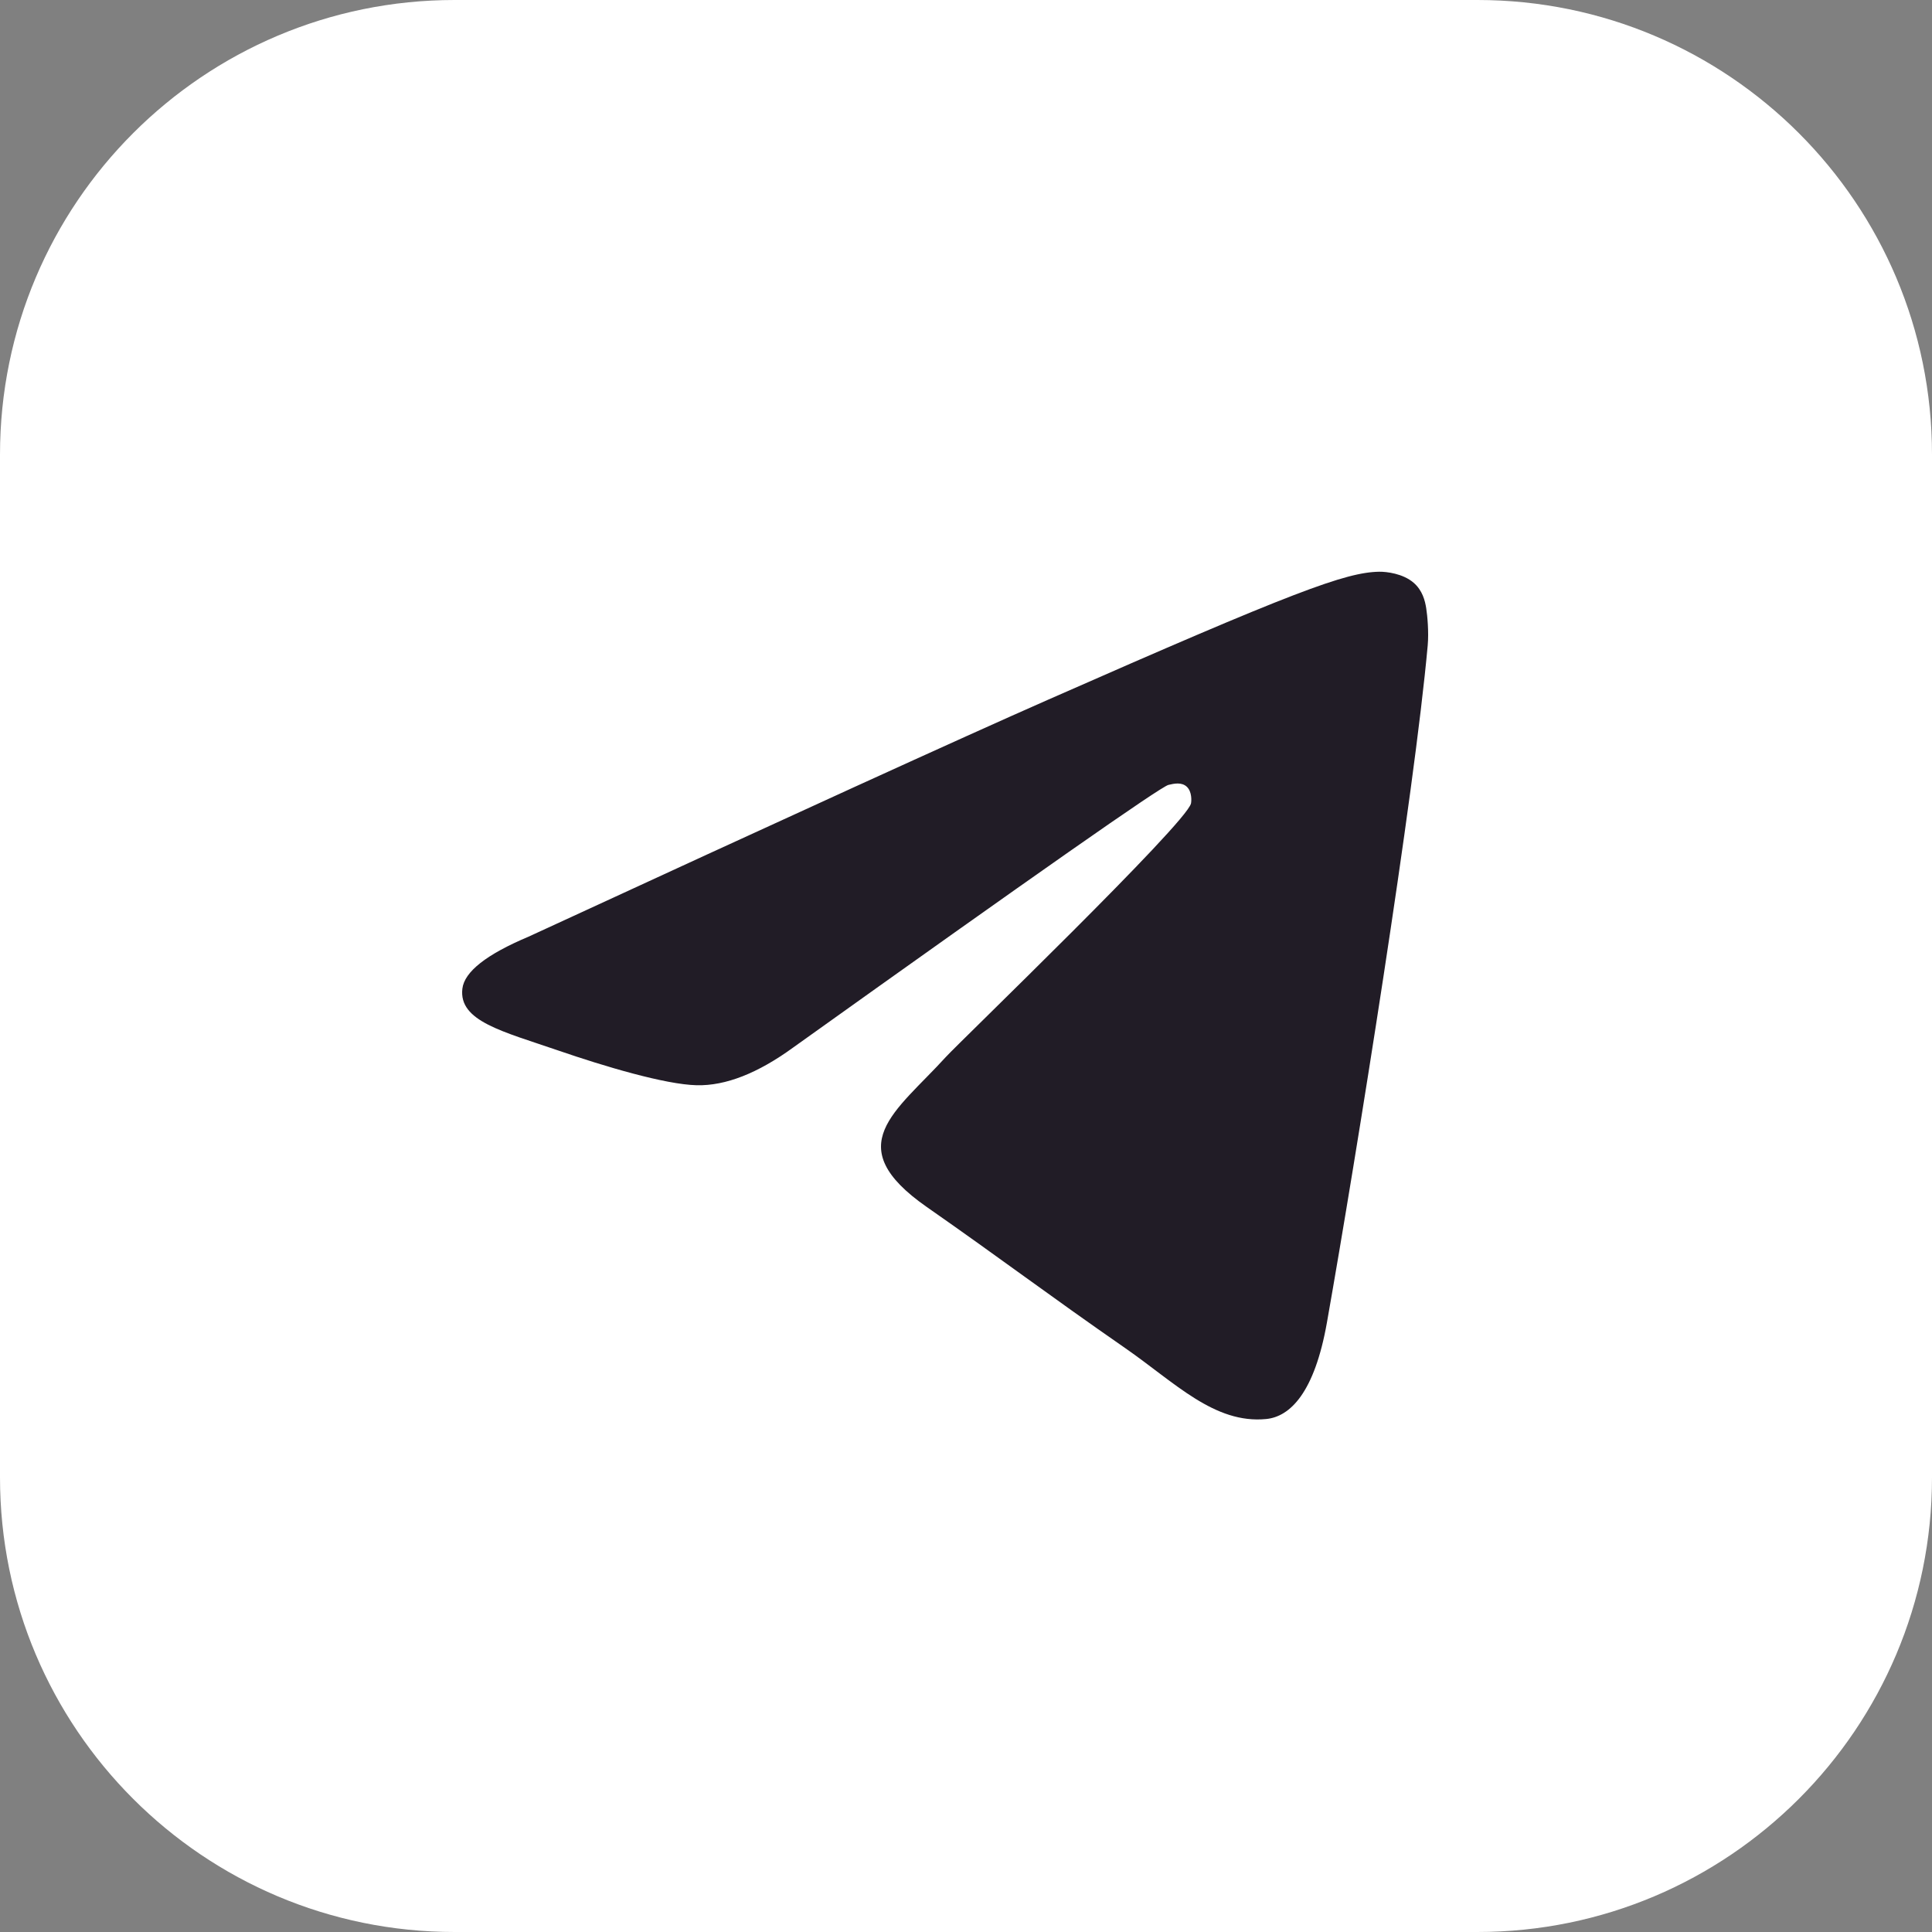
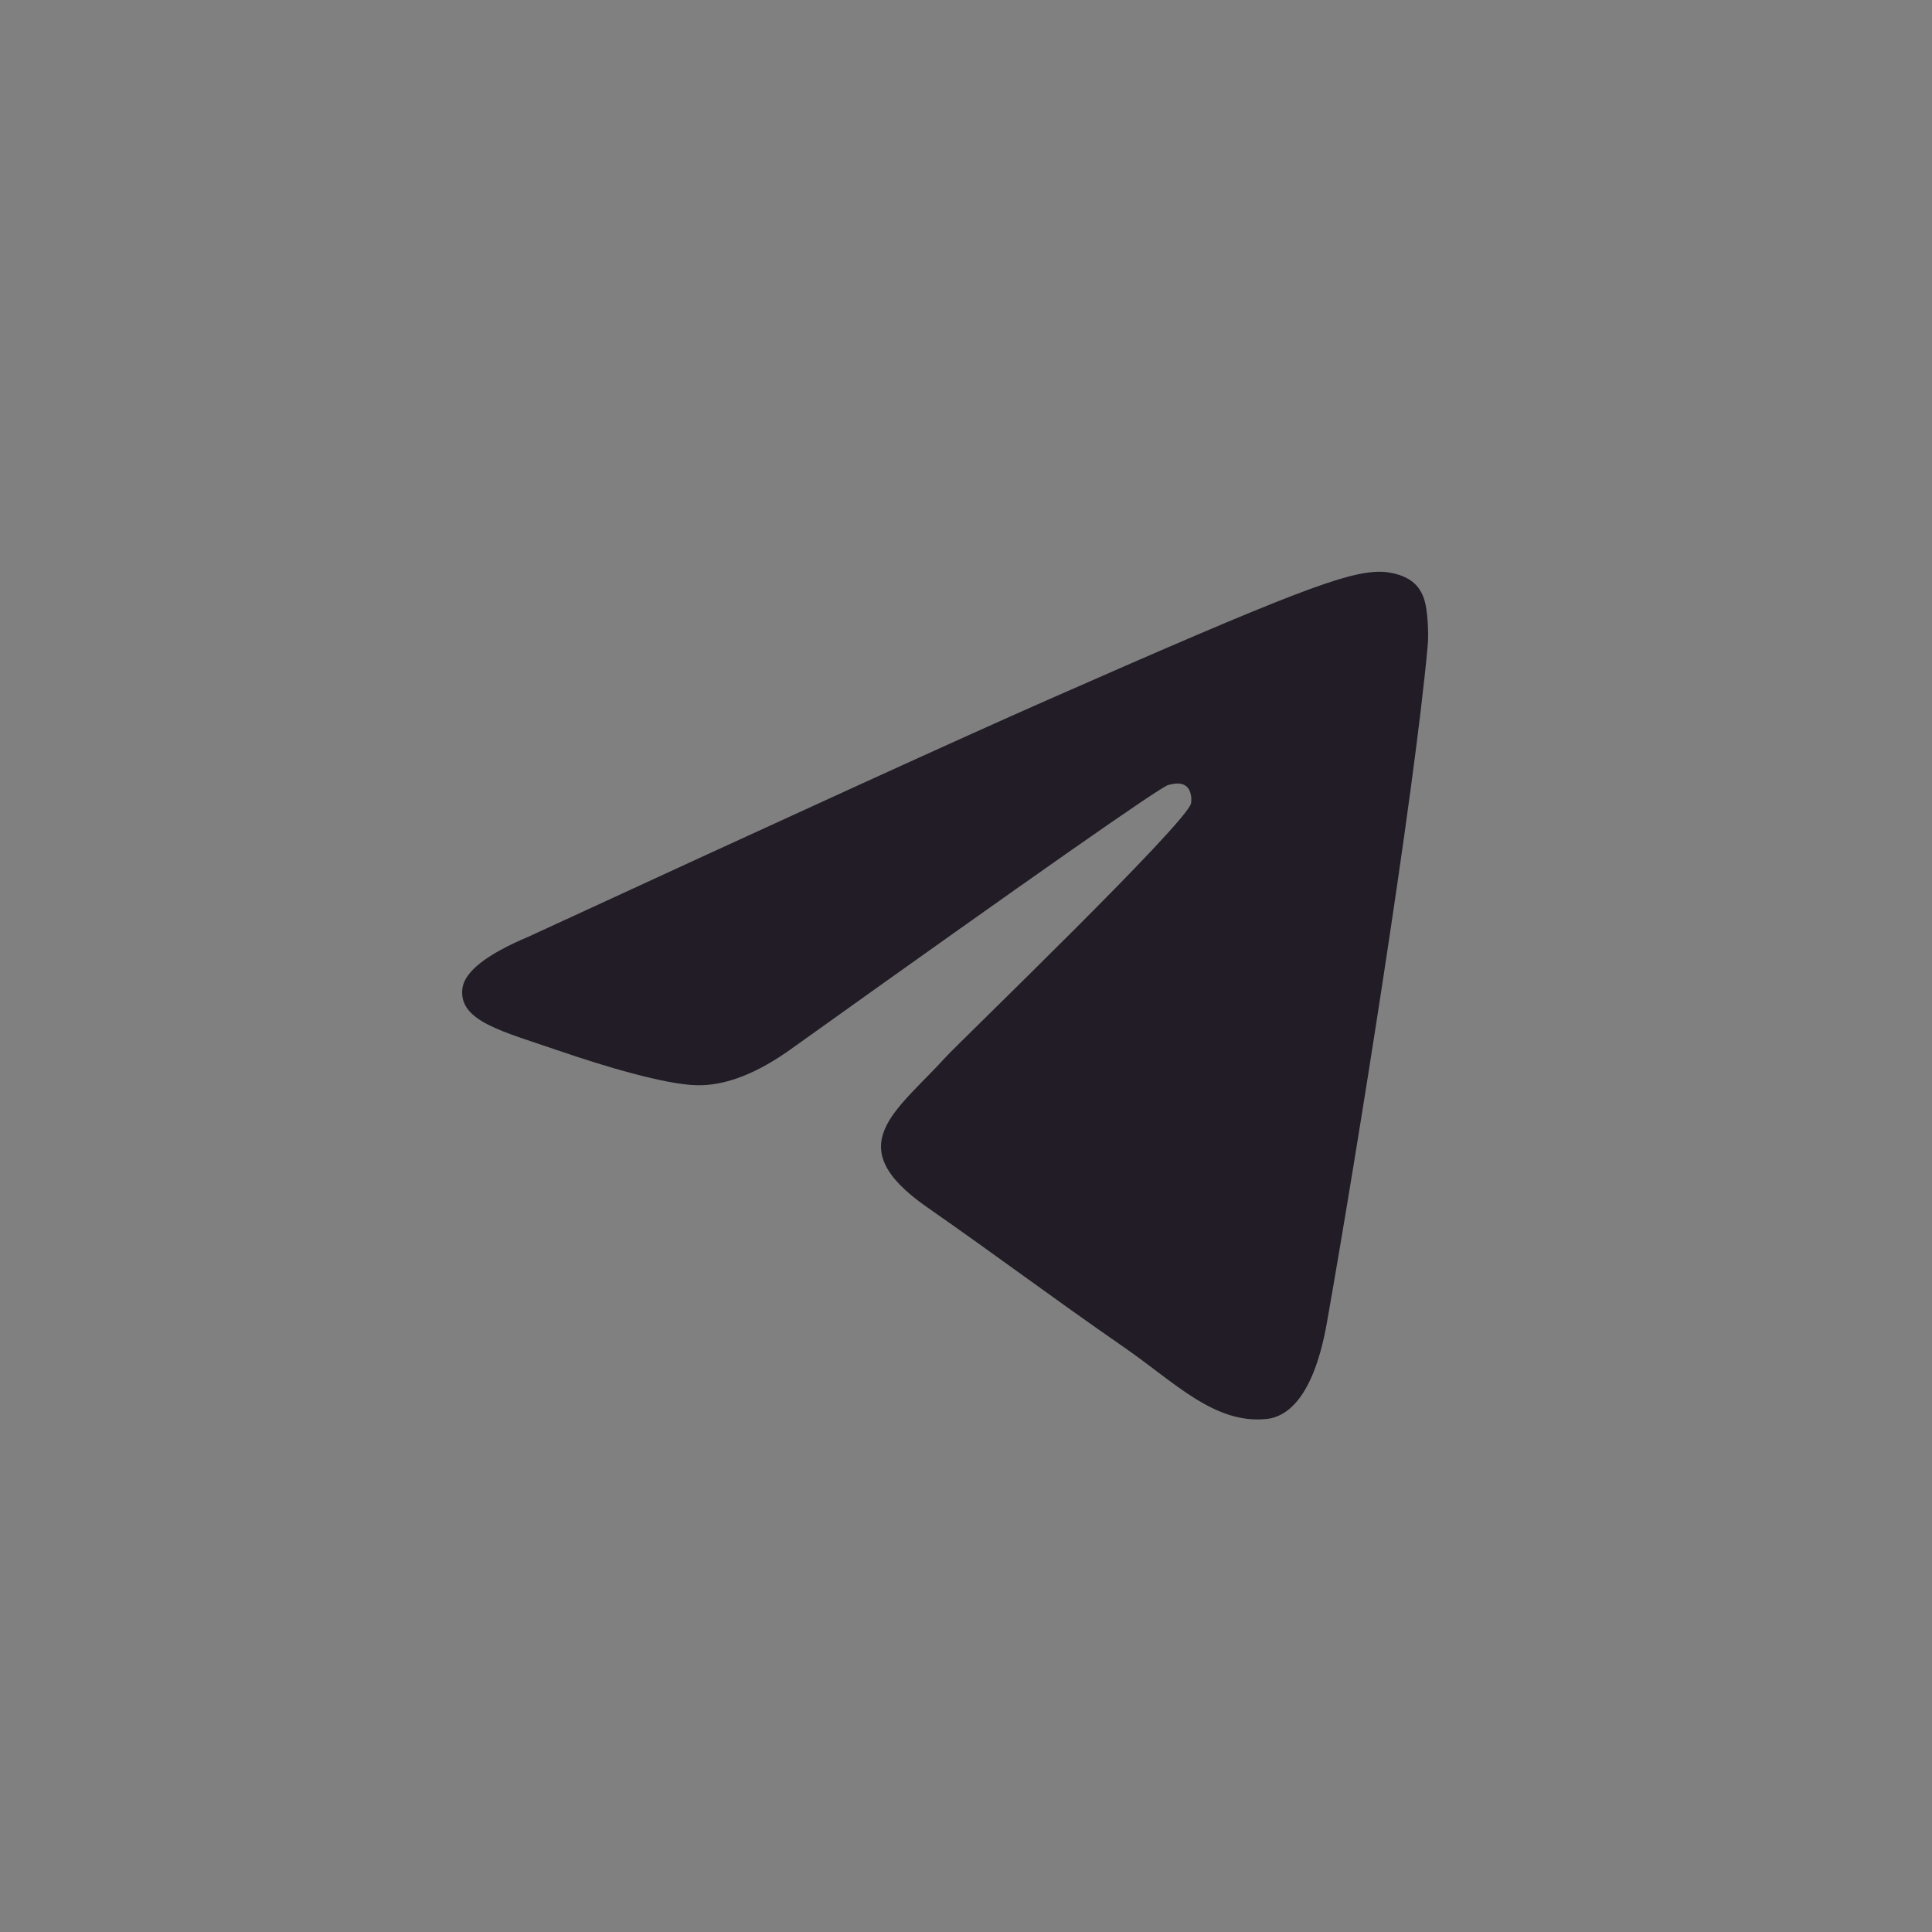
<svg xmlns="http://www.w3.org/2000/svg" width="68" height="68" viewBox="0 0 68 68" fill="none">
  <rect x="0" y="0" width="68" height="68" fill="#808080" stroke="none" />
-   <path d="M0 16C0 7.163 7.164 0 16 0H52C60.837 0 68 7.163 68 16V52C68 60.837 60.837 68 52 68H16C7.164 68 0 60.837 0 52V16Z" fill="white" />
  <path fill-rule="evenodd" clip-rule="evenodd" d="M18.603 32.968C27.73 28.757 33.816 25.981 36.861 24.64C45.556 20.81 47.362 20.145 48.54 20.123C48.799 20.119 49.378 20.186 49.753 20.509C50.07 20.781 50.157 21.148 50.198 21.407C50.24 21.665 50.292 22.252 50.251 22.712C49.78 27.954 47.741 40.675 46.704 46.546C46.265 49.031 45.401 49.864 44.564 49.945C42.746 50.122 41.365 48.673 39.605 47.45C36.849 45.538 35.292 44.347 32.618 42.481C29.527 40.324 31.531 39.138 33.292 37.201C33.753 36.694 41.764 28.978 41.919 28.278C41.938 28.191 41.956 27.865 41.773 27.692C41.59 27.52 41.32 27.579 41.125 27.626C40.849 27.692 36.447 30.773 27.919 36.868C26.67 37.777 25.538 38.22 24.524 38.197C23.406 38.171 21.256 37.527 19.657 36.977C17.697 36.302 16.138 35.945 16.274 34.799C16.345 34.202 17.121 33.592 18.603 32.968Z" fill="#211C26" />
</svg>